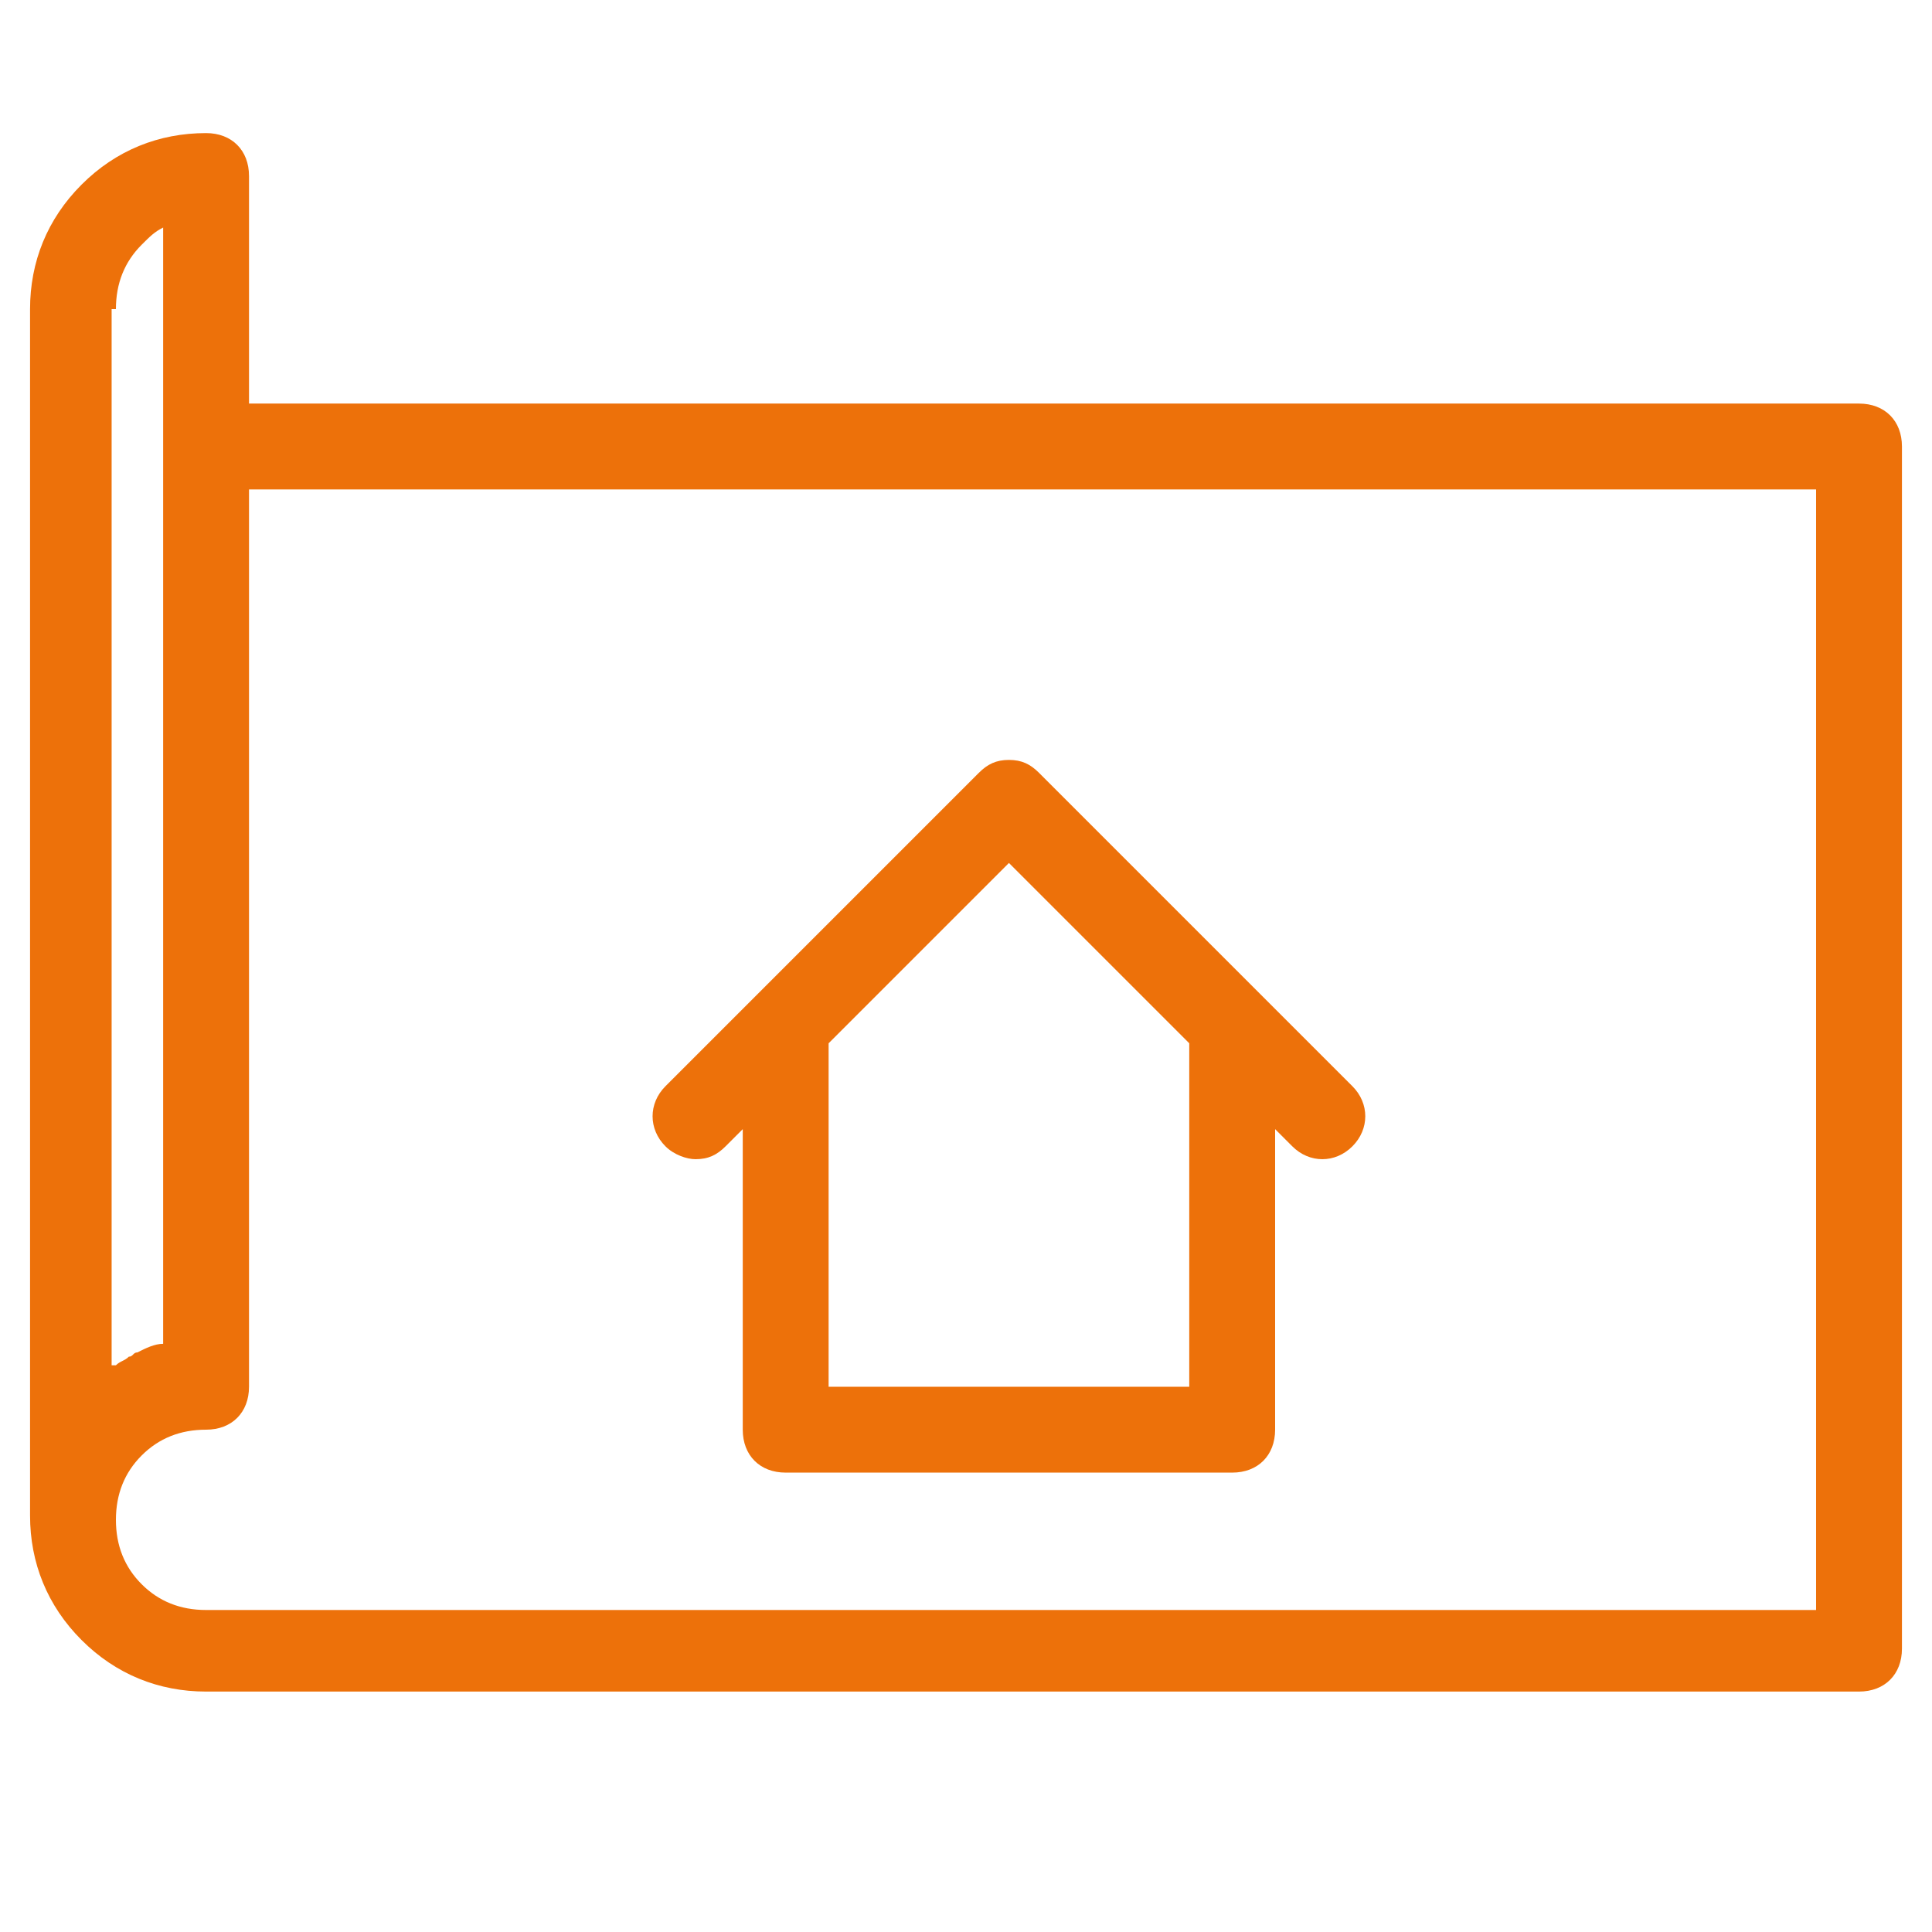
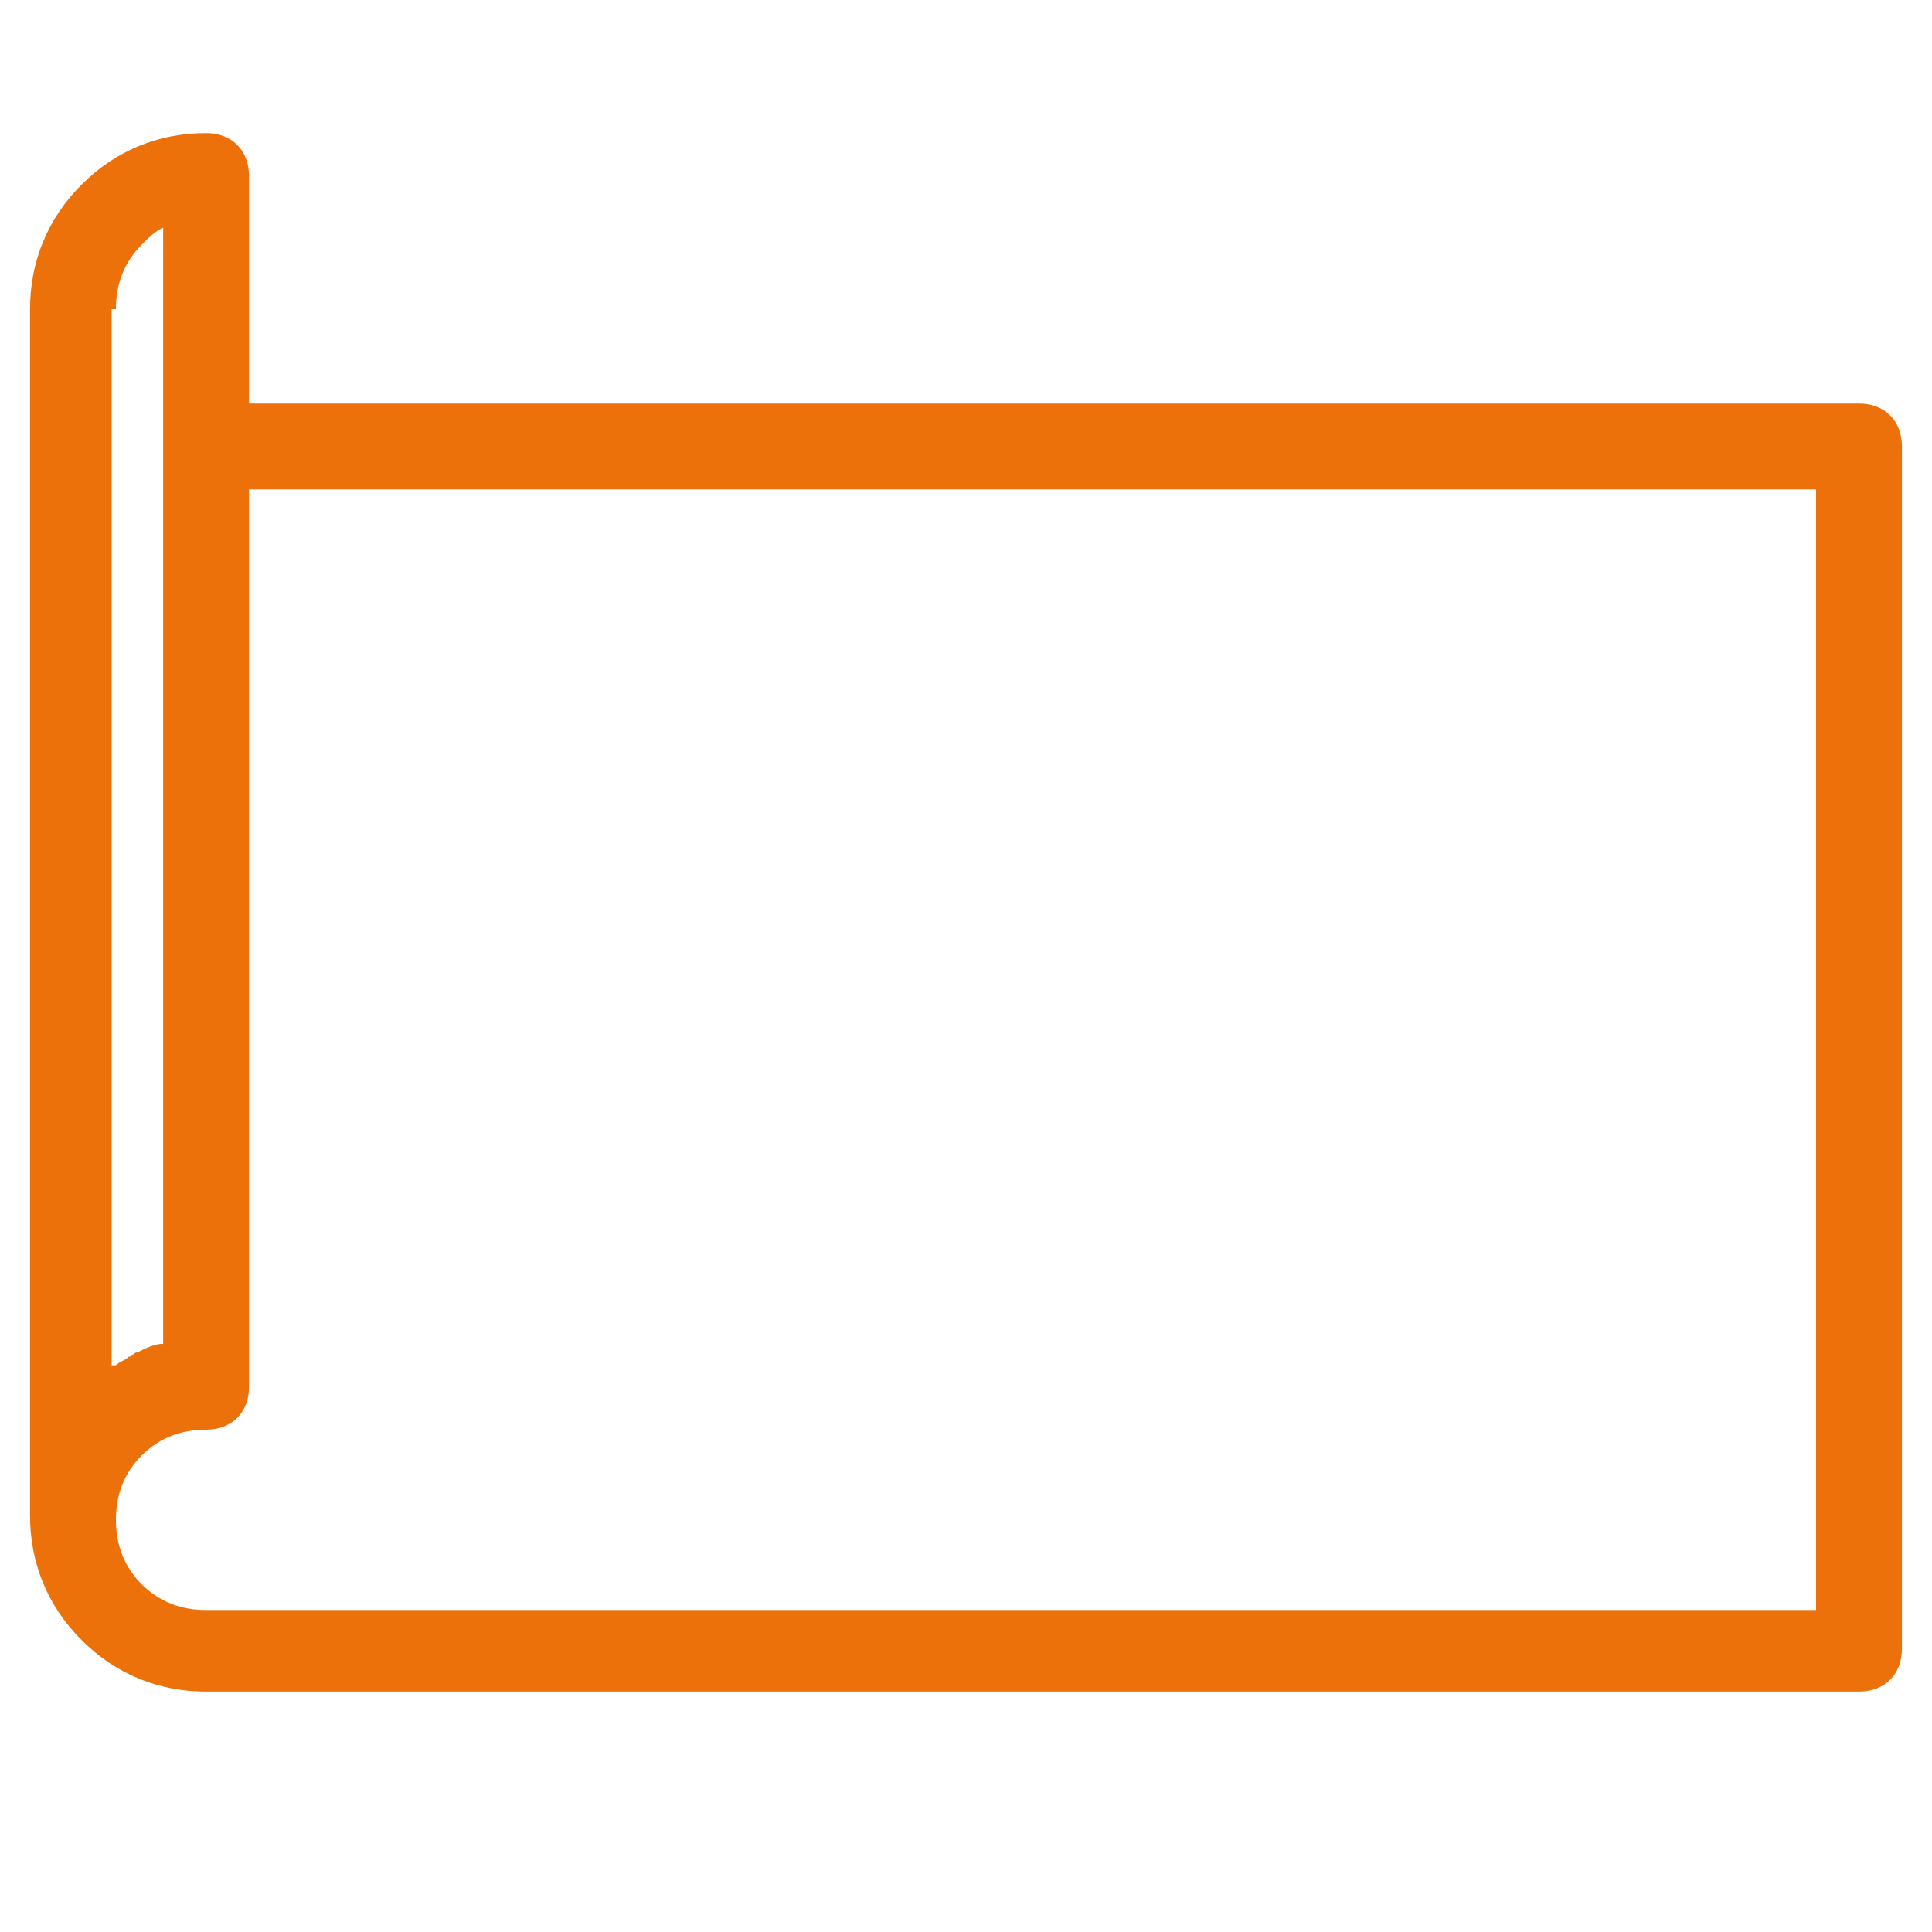
<svg xmlns="http://www.w3.org/2000/svg" id="Laag_1" x="0px" y="0px" viewBox="0 0 45 45" style="enable-background:new 0 0 45 45;" xml:space="preserve">
  <style type="text/css">	.st0{fill:#ED710A;}</style>
  <g>
    <path class="st0" d="M43.3,9.4H5.8V4.1c0-0.6-0.4-1-1-1c-1.1,0-2.1,0.4-2.9,1.2C1.1,5.1,0.7,6.1,0.7,7.2v28.1  c0,1.1,0.4,2.1,1.2,2.9s1.8,1.2,2.9,1.2h38.5c0.6,0,1-0.4,1-1V10.4C44.3,9.8,43.9,9.4,43.3,9.4z M2.7,7.2c0-0.6,0.2-1.1,0.6-1.5  c0.2-0.2,0.3-0.3,0.5-0.4v5v21c-0.2,0-0.4,0.1-0.6,0.2c-0.1,0-0.1,0.1-0.2,0.1c-0.1,0.1-0.2,0.1-0.3,0.2c0,0,0,0-0.1,0V7.2z   M42.3,37.5H4.8c-0.6,0-1.1-0.2-1.5-0.6s-0.6-0.9-0.6-1.5s0.2-1.1,0.6-1.5s0.9-0.6,1.5-0.6c0.6,0,1-0.4,1-1V11.4h36.5V37.5z" />
-     <path class="st0" d="M16.2,27c0.3,0,0.5-0.1,0.7-0.3l0.4-0.4v7c0,0.6,0.4,1,1,1h10.4c0.6,0,1-0.4,1-1v-7l0.4,0.4  c0.4,0.4,1,0.4,1.4,0s0.4-1,0-1.4l-2.1-2.1c0,0,0,0,0,0L24.2,18c-0.2-0.2-0.4-0.3-0.7-0.3S23,17.8,22.8,18l-5.2,5.2c0,0,0,0,0,0  l-2.1,2.1c-0.4,0.4-0.4,1,0,1.4C15.7,26.9,16,27,16.2,27z M23.5,20.1l4.2,4.2v8h-8.4v-8L23.5,20.1z" />
  </g>
</svg>